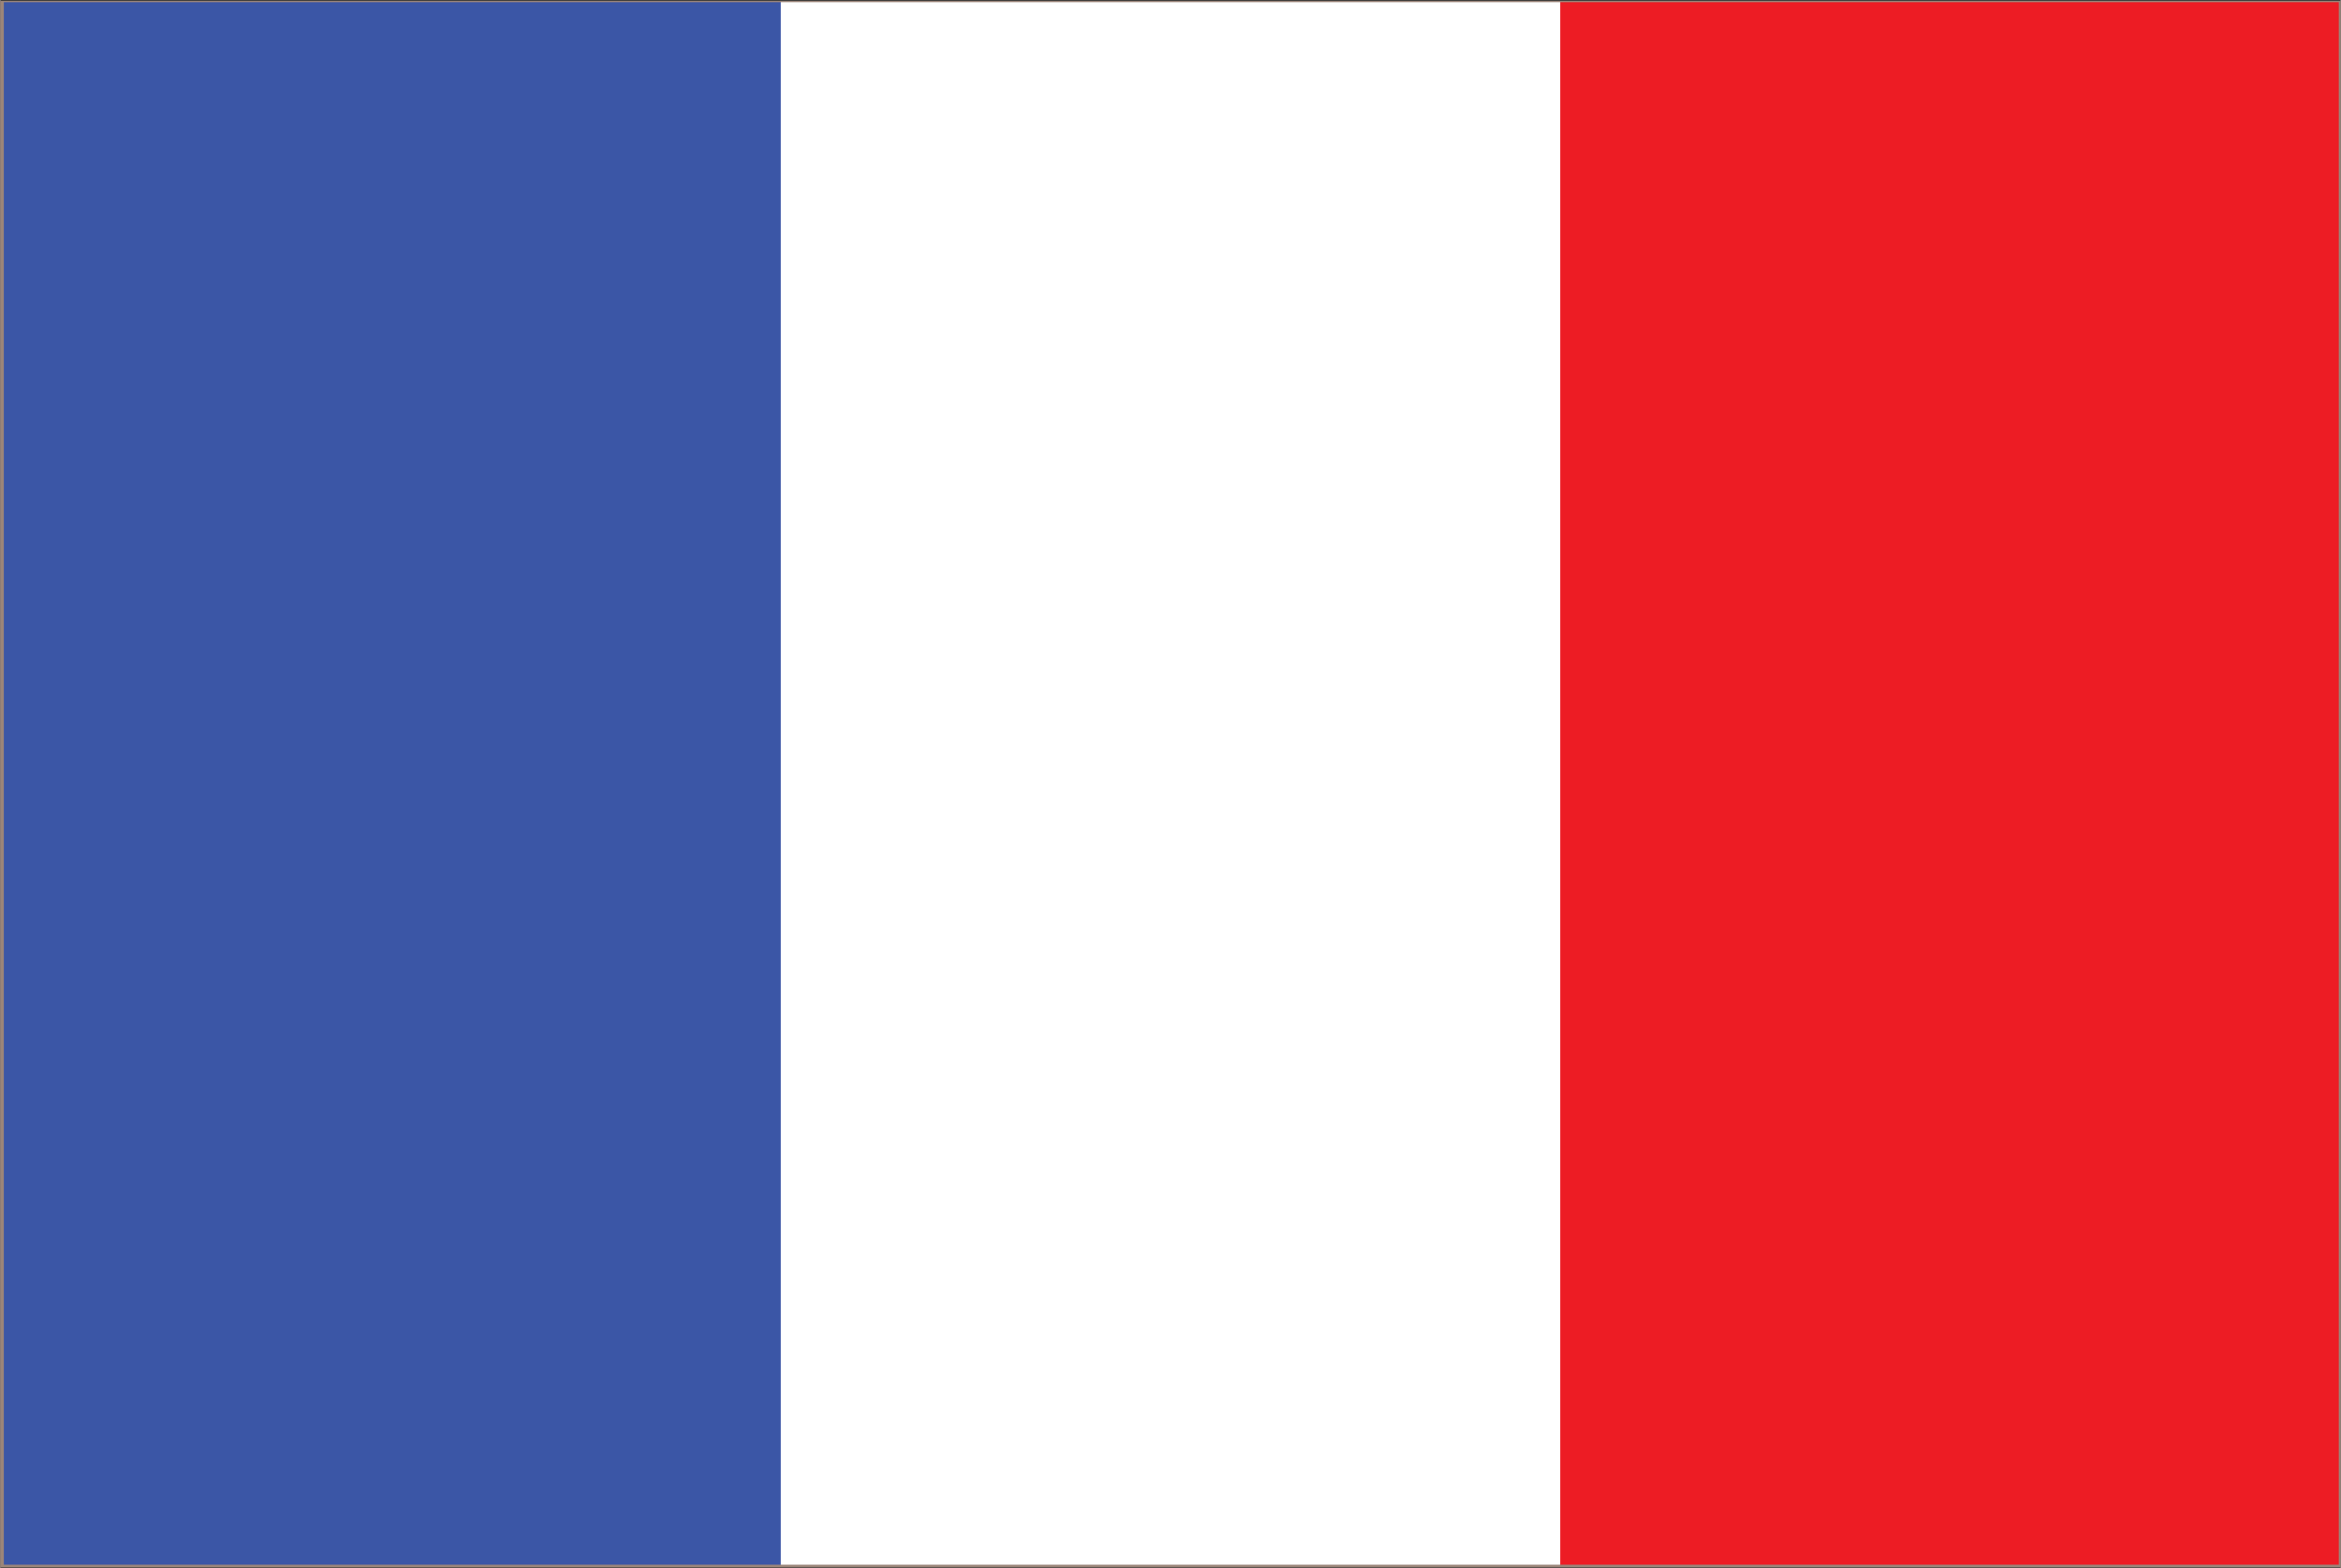
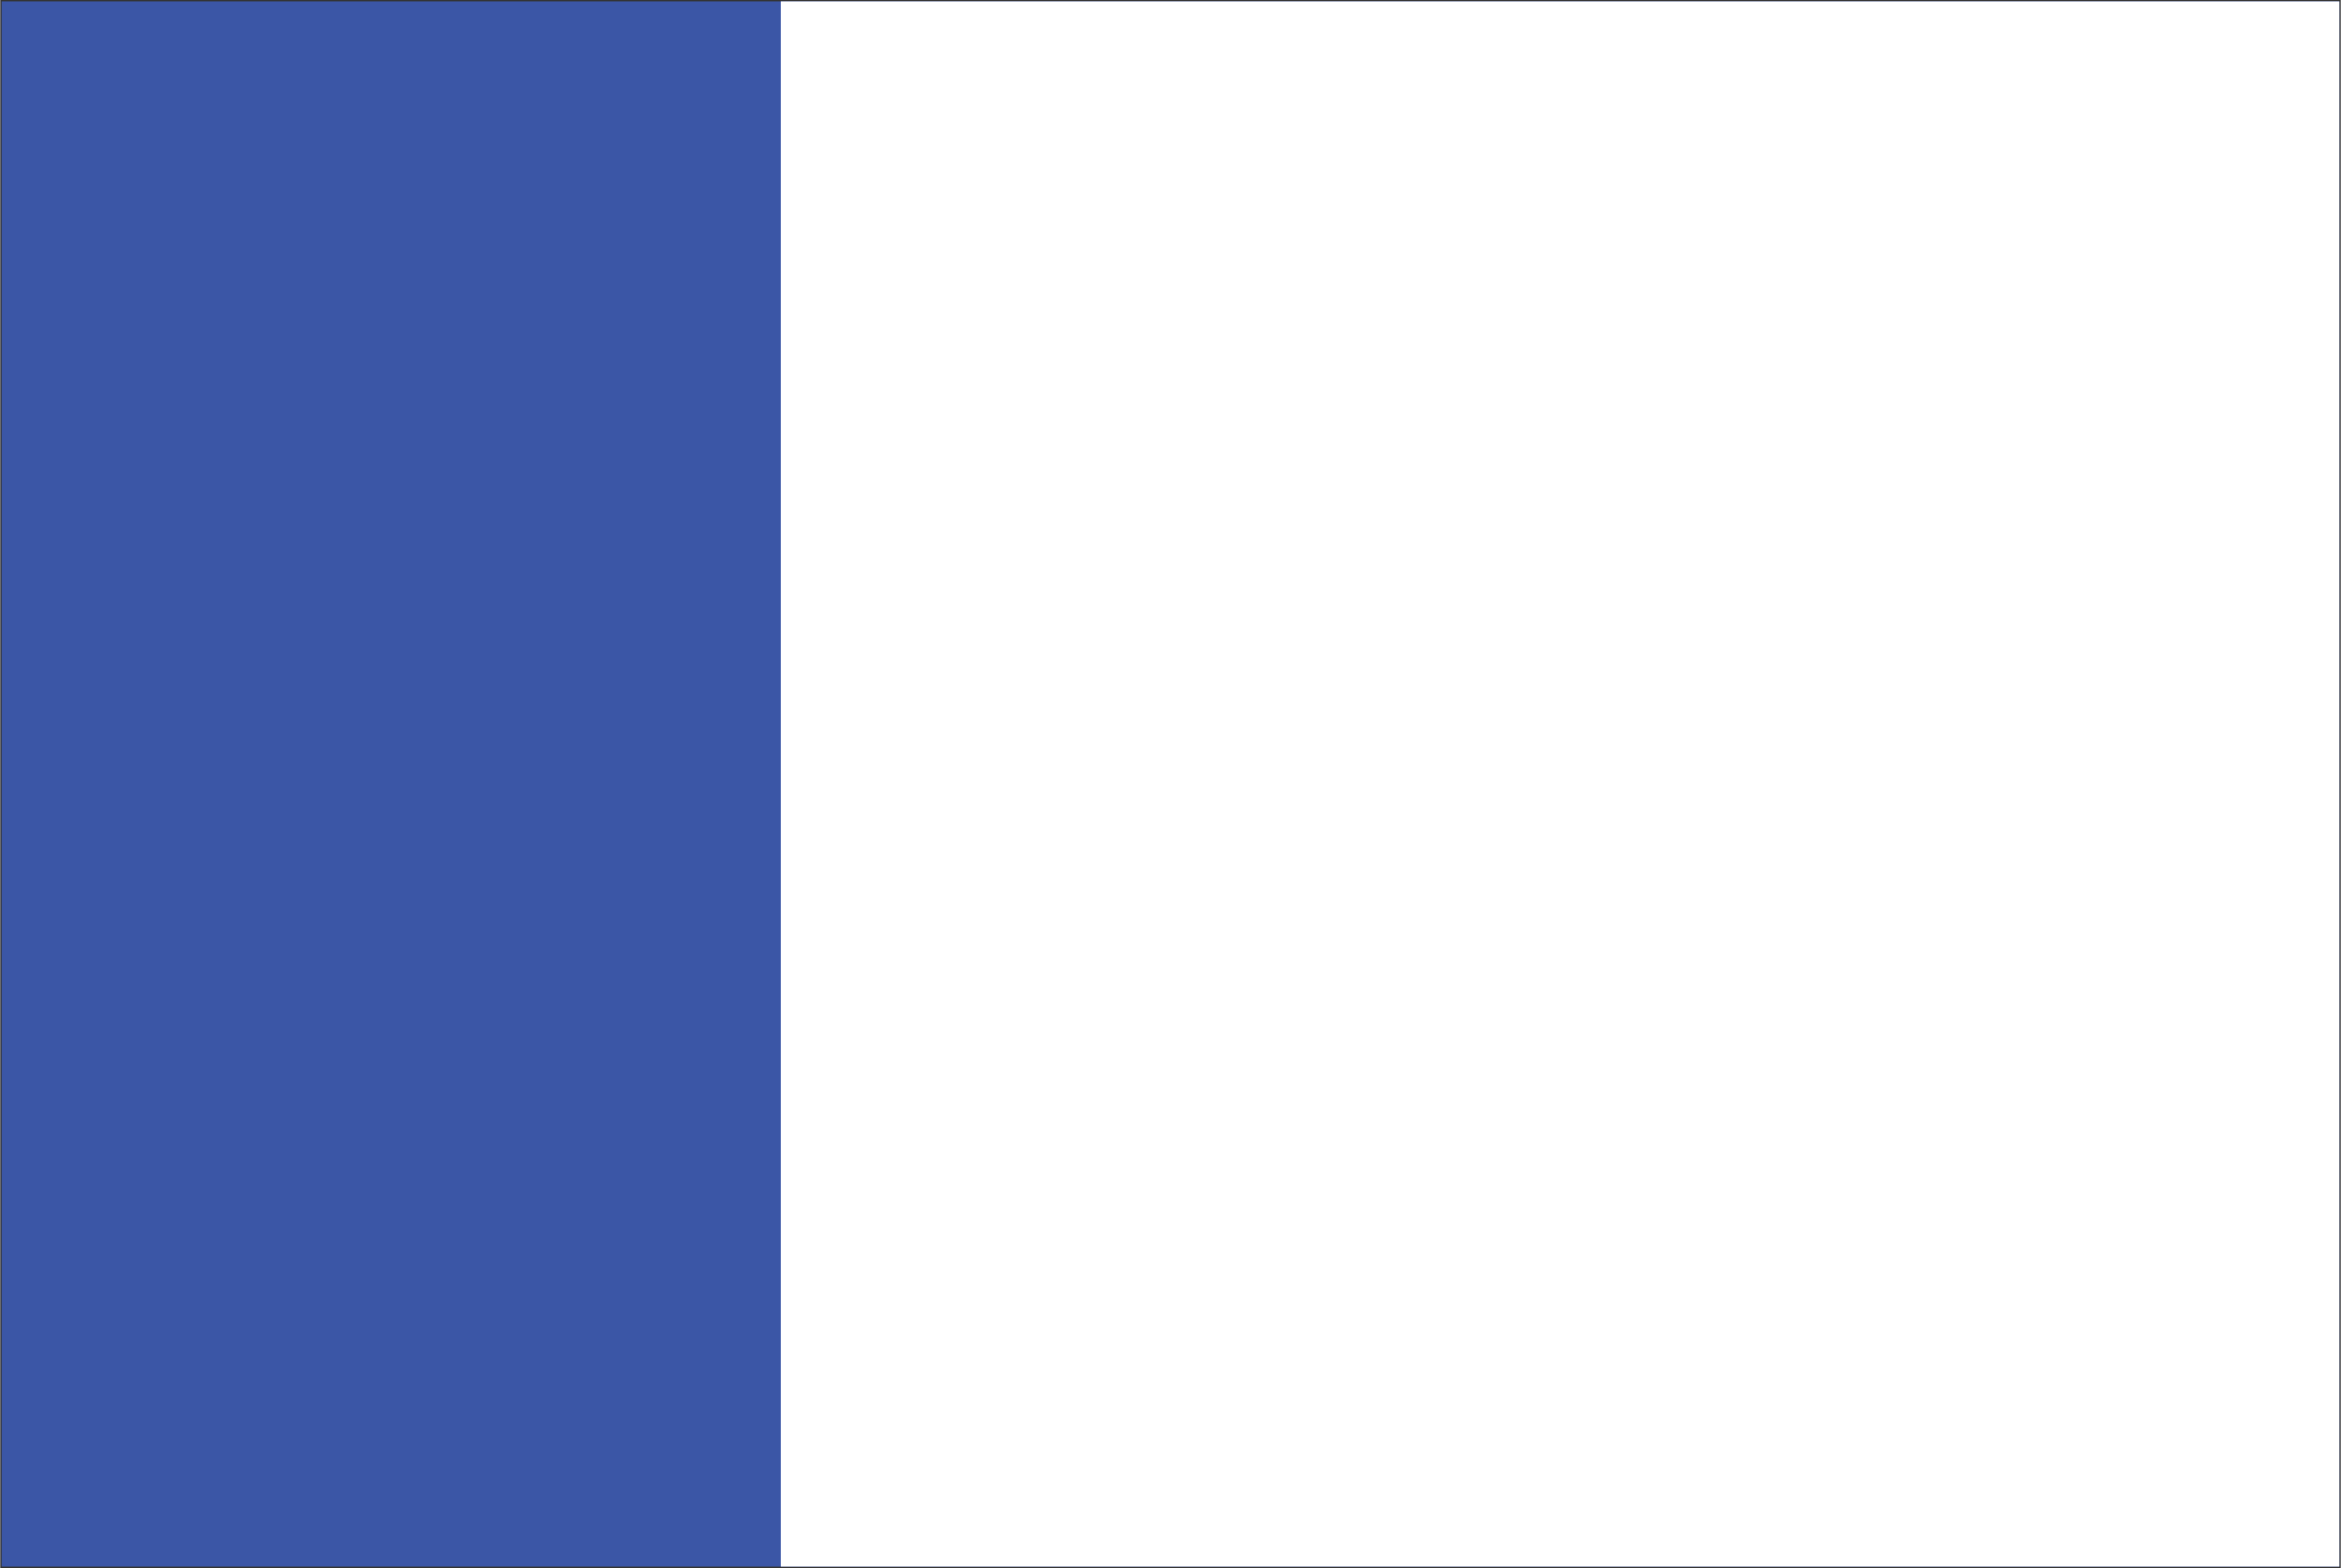
<svg xmlns="http://www.w3.org/2000/svg" id="Layer_1" data-name="Layer 1" width="3cm" height="2.01cm" viewBox="0 0 85.13 57.05">
  <rect x="0" y="0" width="85.13" height="57.05" fill="#333333" stroke="none" />
  <defs>
    <style>
      .cls-1 {
        fill: #3b56a6;
      }

      .cls-2 {
        fill: #fff;
      }

      .cls-3 {
        fill: #ed1c24;
      }

      .cls-4 {
        fill: #9b8579;
      }
    </style>
  </defs>
  <title>fr_gir</title>
  <g>
    <rect class="cls-1" x="0.05" y="0.05" width="85.03" height="56.95" />
    <rect class="cls-2" x="28.39" y="0.05" width="56.69" height="56.95" />
-     <rect class="cls-3" x="56.74" y="0.05" width="28.34" height="56.95" />
-     <path class="cls-4" d="M2947.75,4352h-85.13v-57h85.13v57Zm-85-.1h84.93v-56.85h-84.93v56.85Z" transform="translate(-2862.62 -4294.97)" />
  </g>
</svg>